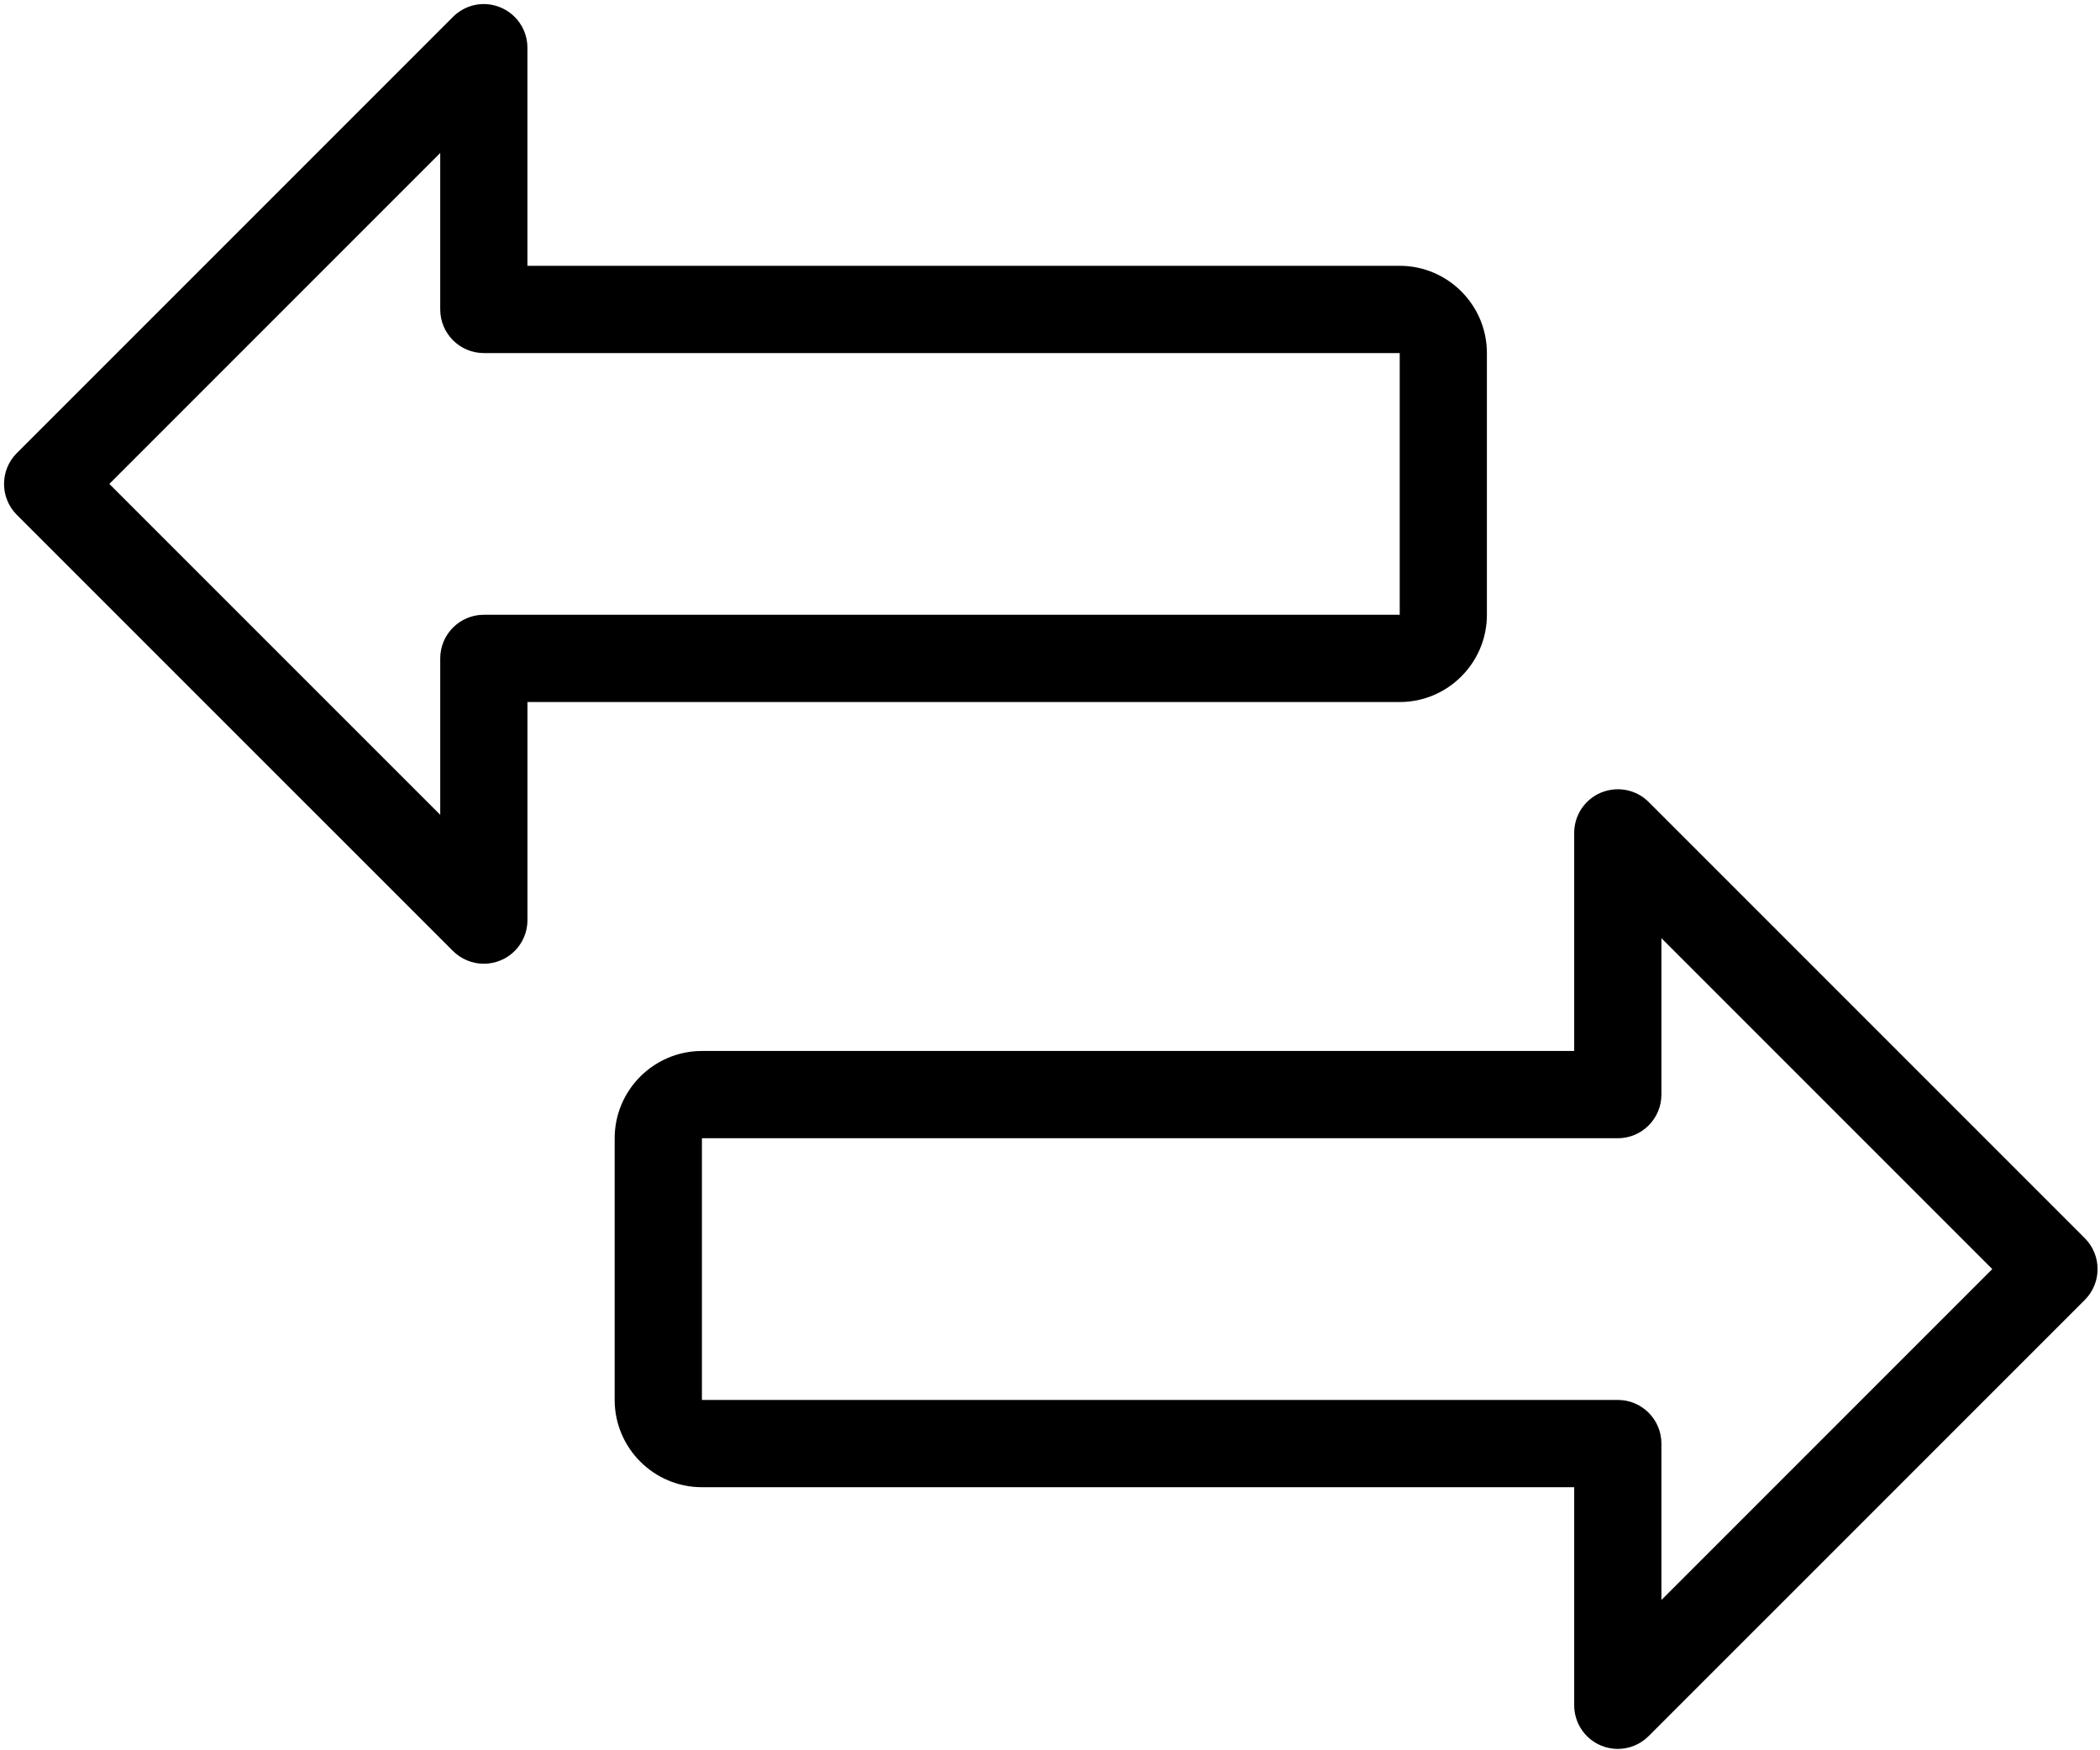
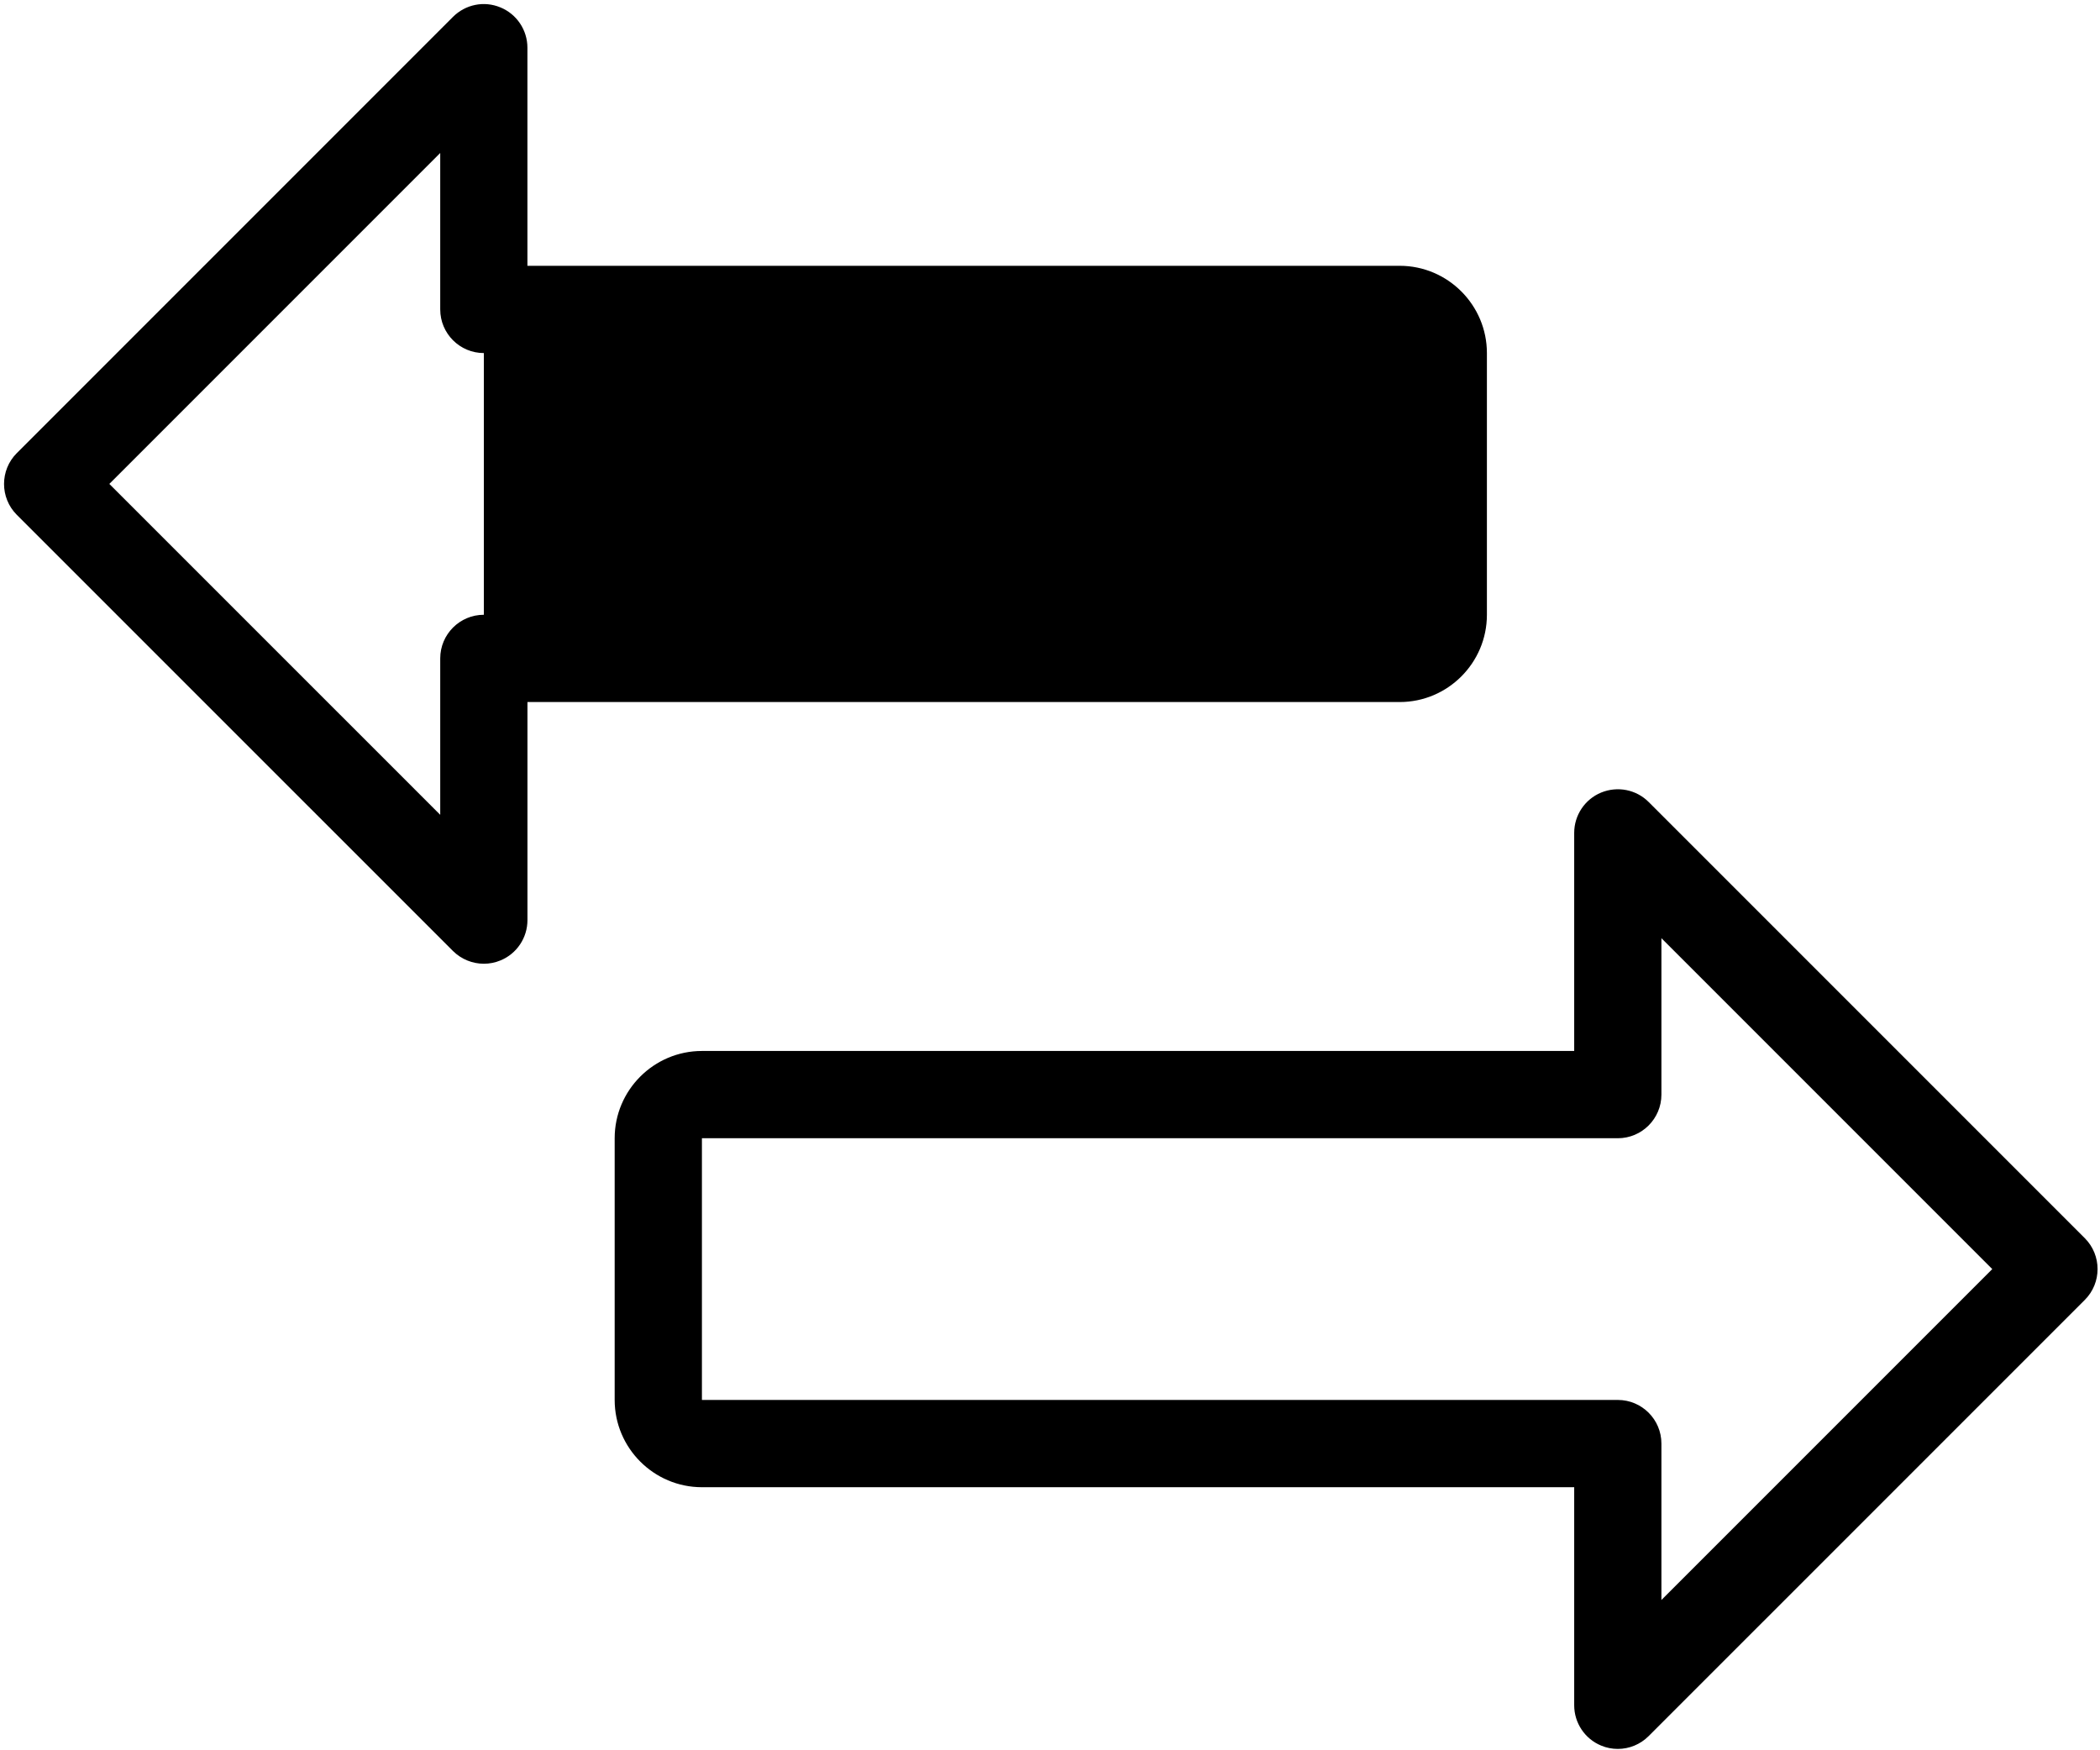
<svg xmlns="http://www.w3.org/2000/svg" width="60" height="50" viewBox="0 0 60 50">
  <g fill="none" fill-rule="evenodd">
    <g fill="#000" fill-rule="nonzero">
      <g>
-         <path d="M13.824 27.531c-.324 0-.643-.127-.882-.364L.48 14.707c-.486-.487-.486-1.277 0-1.763L12.94.484c.36-.36.893-.467 1.359-.272.466.191.77.648.77 1.15v6.231h24.922c1.373 0 2.492 1.12 2.492 2.493v7.476c0 1.374-1.119 2.493-2.492 2.493H15.07v6.23c0 .503-.304.96-.77 1.151-.155.065-.317.095-.476.095zm-10.7-13.707l9.454 9.453v-4.469c0-.687.558-1.246 1.246-1.246h26.168v-7.476H13.824c-.688 0-1.246-.559-1.246-1.246V4.37l-9.453 9.453zM46.223 49.961c-.16 0-.322-.03-.476-.095-.466-.192-.77-.648-.77-1.151v-6.23H20.055c-1.374 0-2.493-1.12-2.493-2.493v-7.476c0-1.374 1.12-2.493 2.493-2.493h24.922v-6.23c0-.504.304-.96.77-1.152.468-.191 1.002-.087 1.358.27l12.461 12.46c.486.487.486 1.277 0 1.763l-12.461 12.46c-.24.24-.558.367-.882.367zM20.055 32.516v7.476h26.168c.688 0 1.246.558 1.246 1.246v4.469l9.453-9.453-9.453-9.453v4.468c0 .688-.558 1.247-1.246 1.247H20.055z" transform="translate(-644 -4995) translate(644 4995)" />
+         <path d="M13.824 27.531c-.324 0-.643-.127-.882-.364L.48 14.707c-.486-.487-.486-1.277 0-1.763L12.94.484c.36-.36.893-.467 1.359-.272.466.191.77.648.77 1.15v6.231h24.922c1.373 0 2.492 1.12 2.492 2.493v7.476c0 1.374-1.119 2.493-2.492 2.493H15.07v6.23c0 .503-.304.96-.77 1.151-.155.065-.317.095-.476.095zm-10.7-13.707l9.454 9.453v-4.469c0-.687.558-1.246 1.246-1.246v-7.476H13.824c-.688 0-1.246-.559-1.246-1.246V4.37l-9.453 9.453zM46.223 49.961c-.16 0-.322-.03-.476-.095-.466-.192-.77-.648-.77-1.151v-6.23H20.055c-1.374 0-2.493-1.12-2.493-2.493v-7.476c0-1.374 1.12-2.493 2.493-2.493h24.922v-6.23c0-.504.304-.96.77-1.152.468-.191 1.002-.087 1.358.27l12.461 12.46c.486.487.486 1.277 0 1.763l-12.461 12.46c-.24.24-.558.367-.882.367zM20.055 32.516v7.476h26.168c.688 0 1.246.558 1.246 1.246v4.469l9.453-9.453-9.453-9.453v4.468c0 .688-.558 1.247-1.246 1.247H20.055z" transform="translate(-644 -4995) translate(644 4995)" />
      </g>
    </g>
  </g>
</svg>